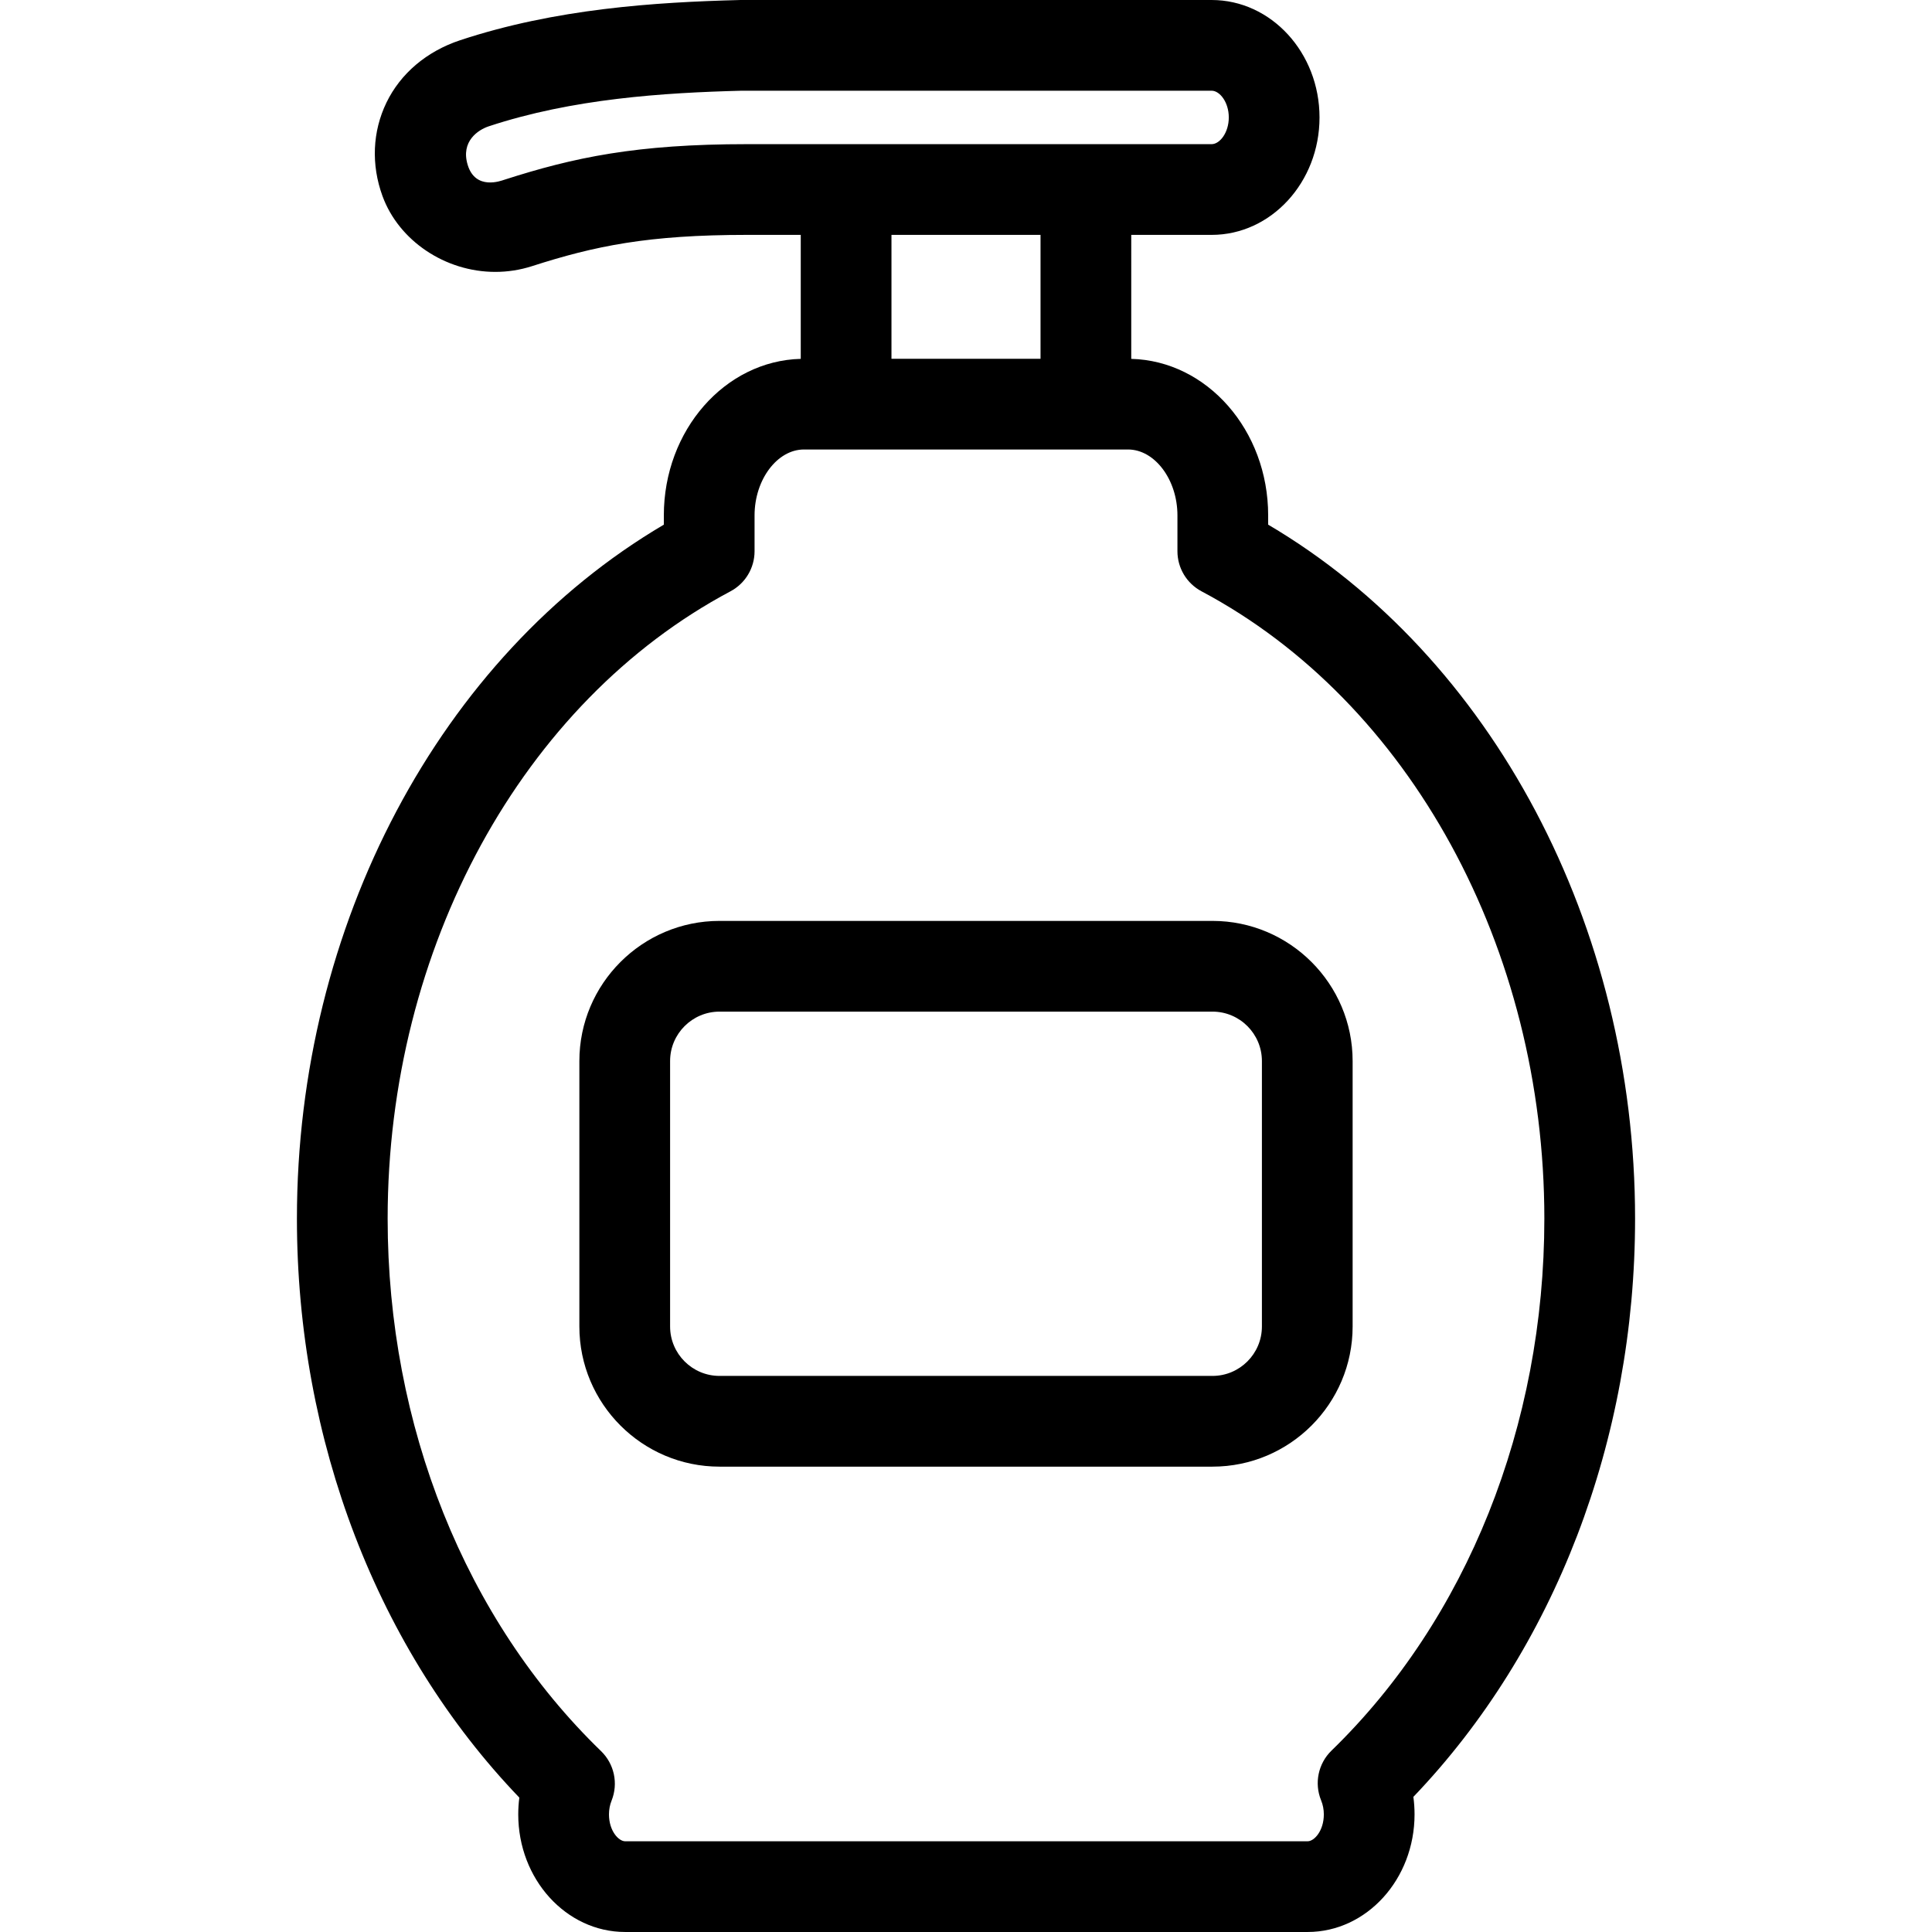
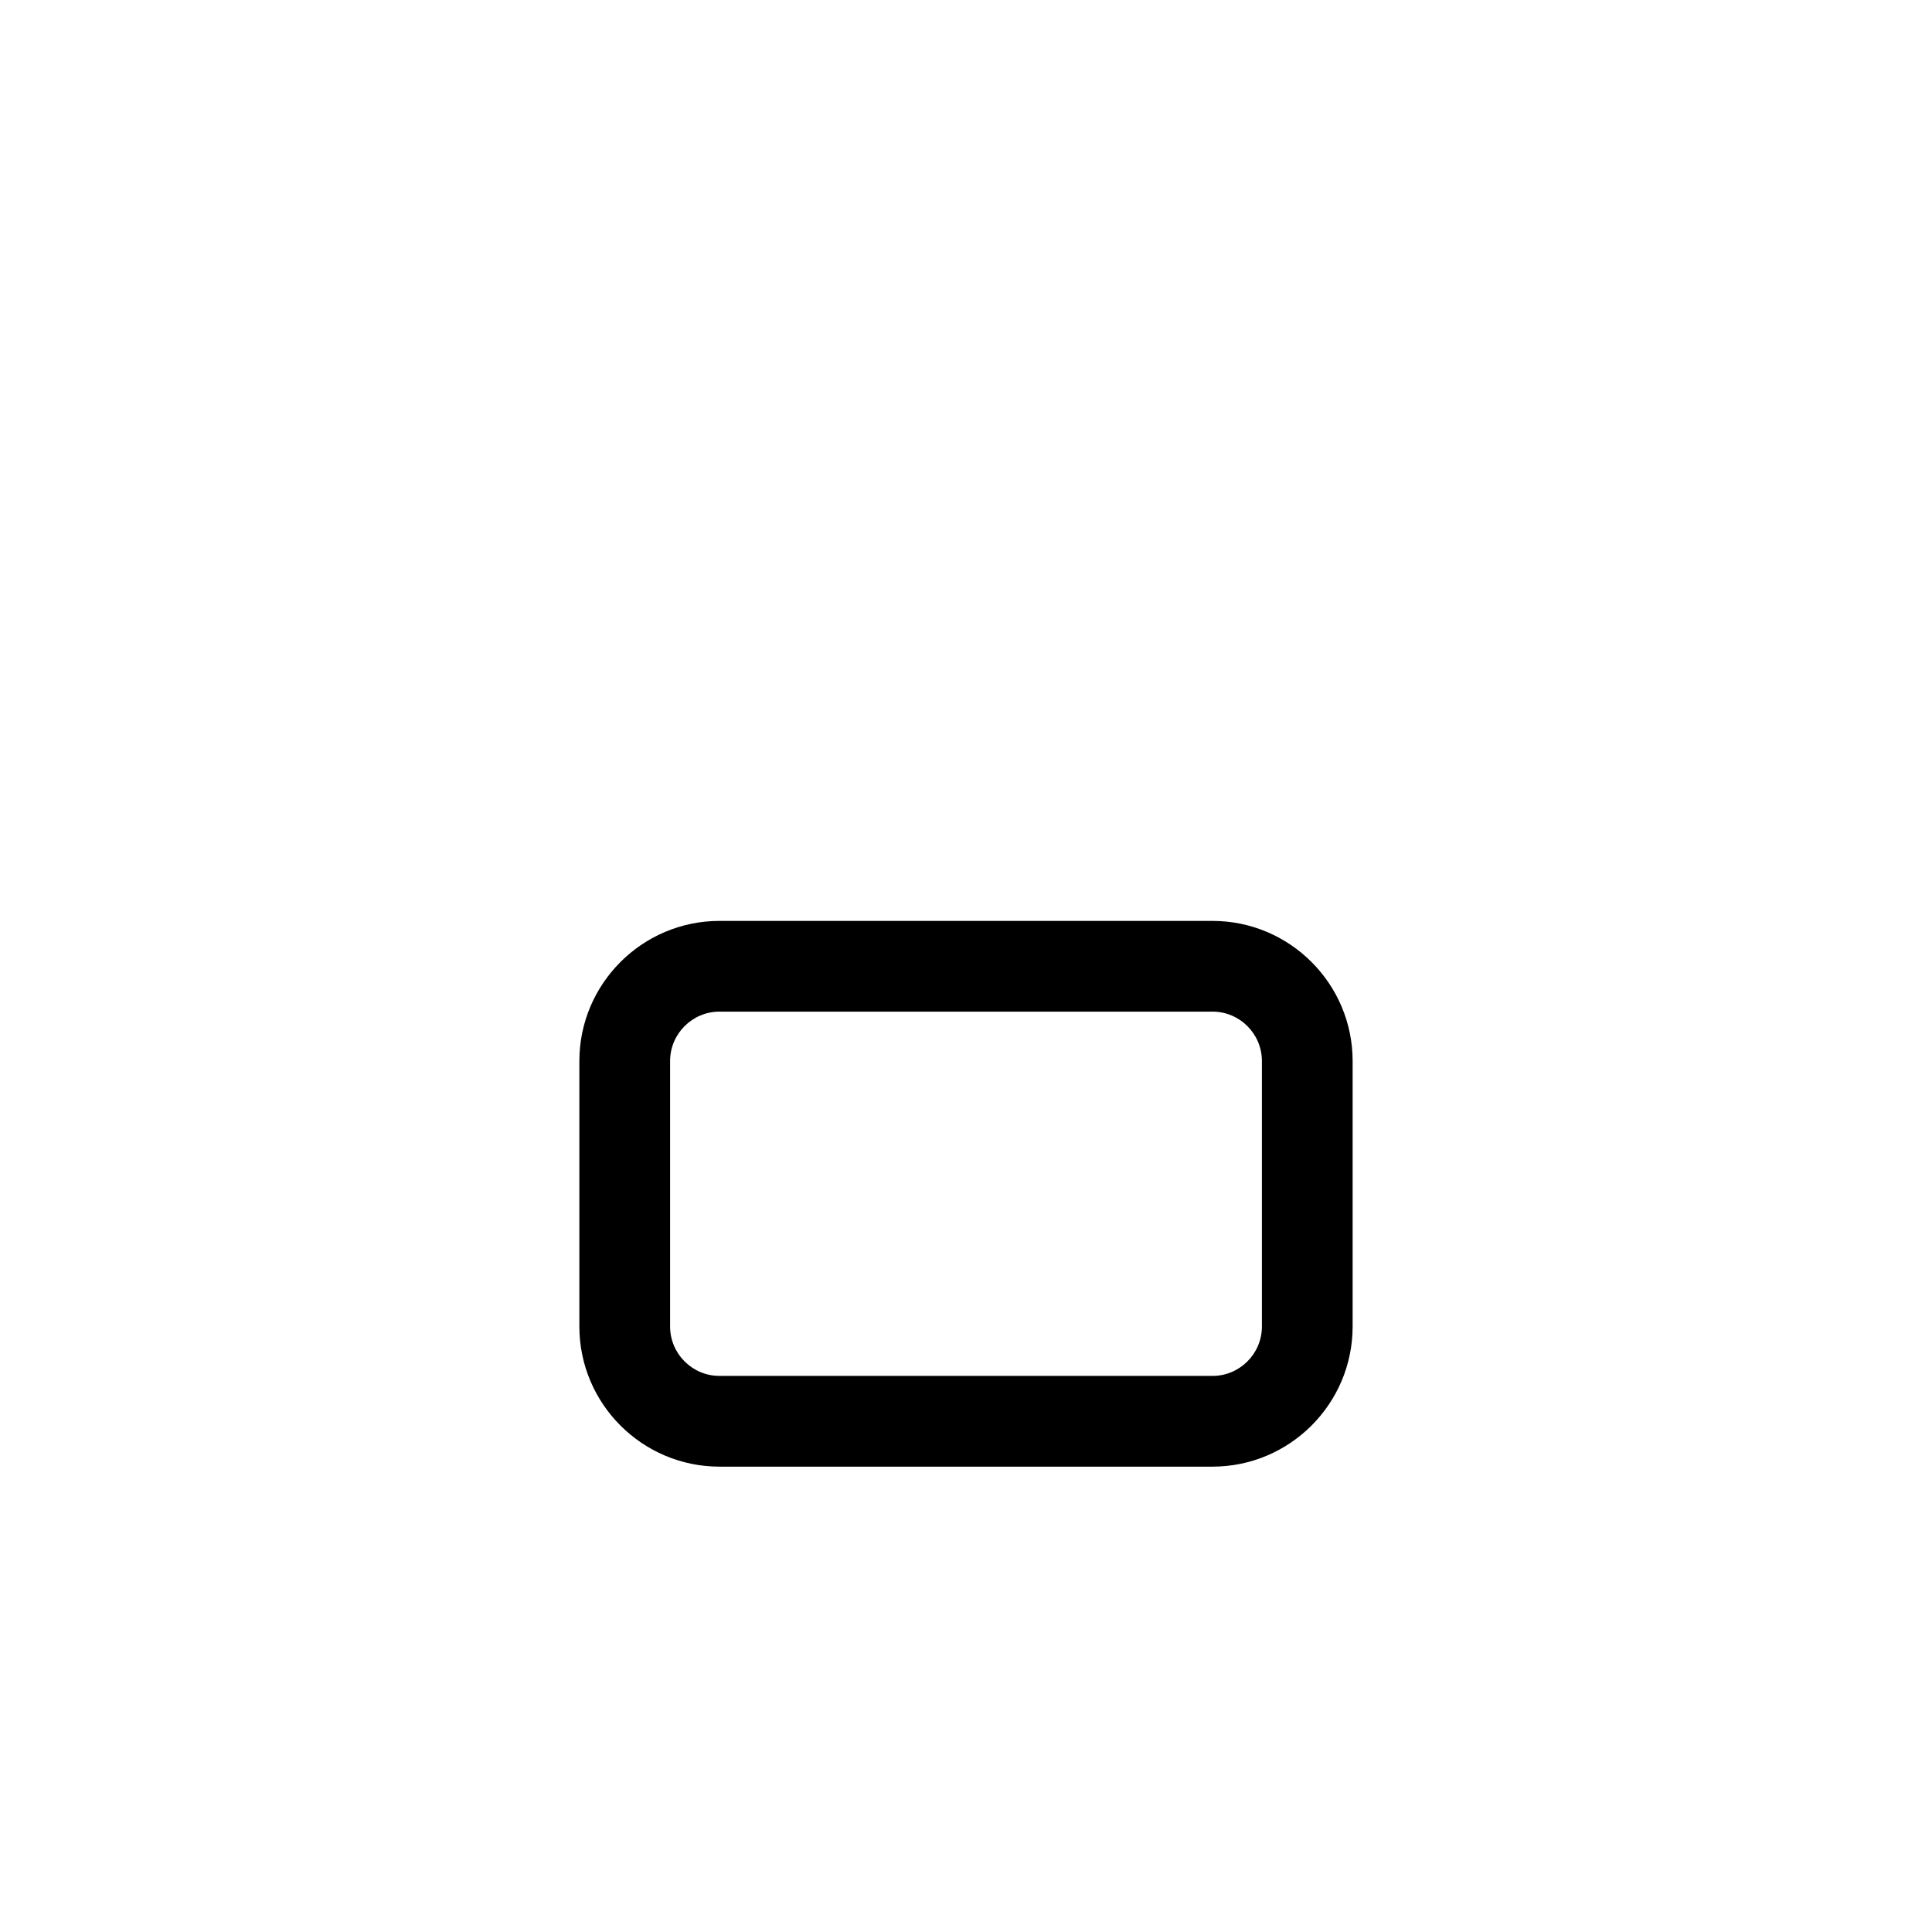
<svg xmlns="http://www.w3.org/2000/svg" version="1.1" id="Capa_1" x="0px" y="0px" viewBox="0 0 319.43 319.43" style="enable-background:new 0 0 319.43 319.43;" xml:space="preserve">
  <g>
    <g>
      <path d="M200.465,152.259h-81.5c-12.777,0-23.174,10.395-23.174,23.173v43.885c0,12.777,10.396,23.173,23.174,23.173h81.5    c12.779,0,23.174-10.396,23.174-23.173v-43.885C223.639,162.654,213.244,152.259,200.465,152.259z M208.639,219.316    c0,4.507-3.666,8.173-8.174,8.173h-81.5c-4.506,0-8.174-3.666-8.174-8.173v-43.885c0-4.507,3.668-8.173,8.174-8.173h81.5    c4.508,0,8.174,3.666,8.174,8.173V219.316z" />
-       <path d="M270.338,201.482c0-48.476-23.67-92.958-60.664-114.736v-1.528c0-14.081-10.105-25.565-22.637-25.885V38.835h13.293    c9.834,0,17.834-8.711,17.834-19.418S210.164,0,200.33,0h-77.818c-0.064,0-0.129,0.001-0.193,0.003    c-14.02,0.36-30.477,1.432-46.244,6.649c-5.527,1.834-9.854,5.498-12.184,10.317c-2.311,4.778-2.543,10.26-0.656,15.435    c2.693,7.389,10.365,12.55,18.656,12.55c2.047,0,4.064-0.312,6.02-0.934c10.453-3.363,19.225-5.186,35.615-5.186h8.867v20.498    c-12.529,0.319-22.637,11.804-22.637,25.885v1.529c-36.994,21.778-60.664,66.261-60.664,114.735    c0,36.709,13.352,71.331,36.773,95.729c-0.119,0.915-0.18,1.84-0.18,2.774c0,10.722,7.928,19.444,17.674,19.444h112.844    c9.746,0,17.674-8.723,17.674-19.444c0-0.976-0.064-1.941-0.195-2.895C257.031,272.697,270.338,238.12,270.338,201.482z     M83.342,29.733c-0.461,0.146-4.717,1.8-6.016-2.467c-1.195-3.931,1.779-5.816,3.467-6.376c13.869-4.59,28.914-5.557,41.816-5.891    h77.721c1.338,0,2.834,1.889,2.834,4.417s-1.496,4.418-2.834,4.418h-76.805C105.248,23.835,94.941,26.001,83.342,29.733z     M172.037,38.835v20.482h-24.645V38.835H172.037z M220.145,289.44c-2.199,2.134-2.879,5.392-1.717,8.226    c0.299,0.728,0.449,1.508,0.449,2.319c0,2.713-1.584,4.444-2.674,4.444H103.359c-1.09,0-2.674-1.731-2.674-4.444    c0-0.796,0.146-1.565,0.434-2.282c1.133-2.828,0.443-6.06-1.744-8.18c-22.424-21.704-35.283-53.794-35.283-88.041    c0-44.716,22.25-85.427,56.682-103.716c2.451-1.302,3.982-3.85,3.982-6.624v-5.925c0-5.908,3.742-10.9,8.172-10.9h53.574    c4.43,0,8.172,4.992,8.172,10.9v5.924c0,2.774,1.531,5.322,3.982,6.624c34.434,18.289,56.682,59,56.682,103.717    C255.338,235.675,242.51,267.733,220.145,289.44z" />
    </g>
  </g>
  <g>
</g>
  <g>
</g>
  <g>
</g>
  <g>
</g>
  <g>
</g>
  <g>
</g>
  <g>
</g>
  <g>
</g>
  <g>
</g>
  <g>
</g>
  <g>
</g>
  <g>
</g>
  <g>
</g>
  <g>
</g>
  <g>
</g>
</svg>